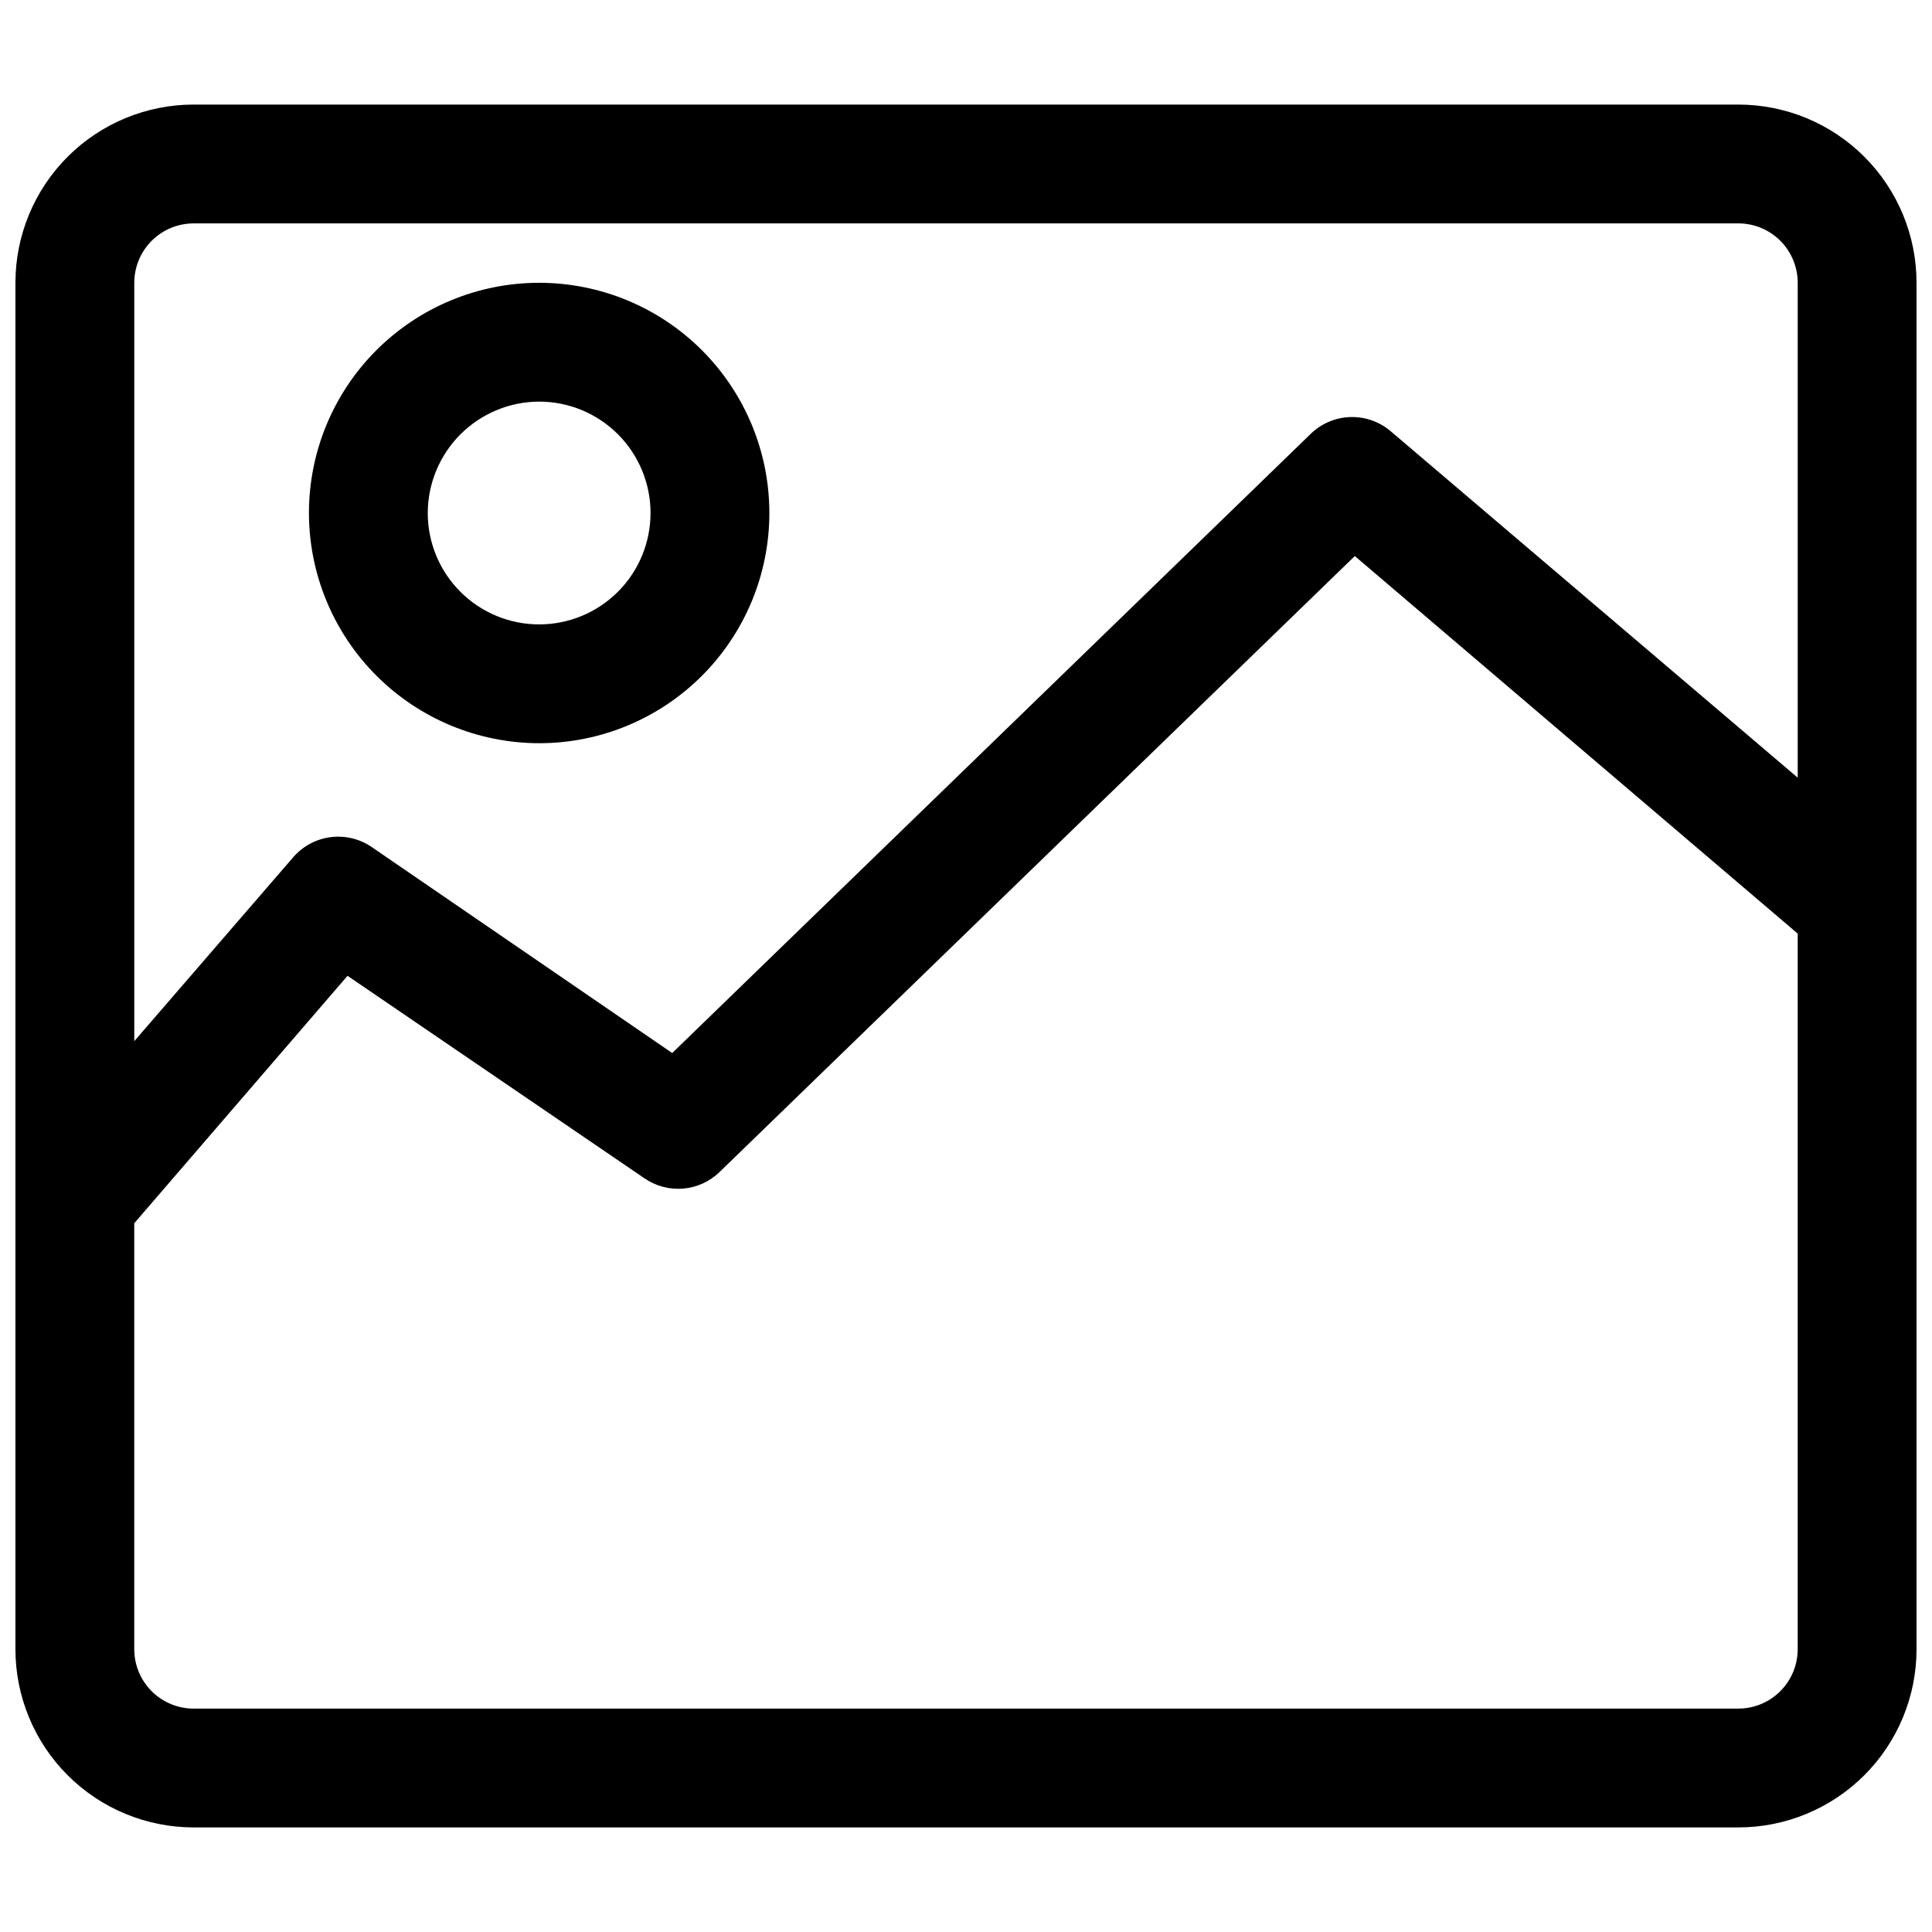
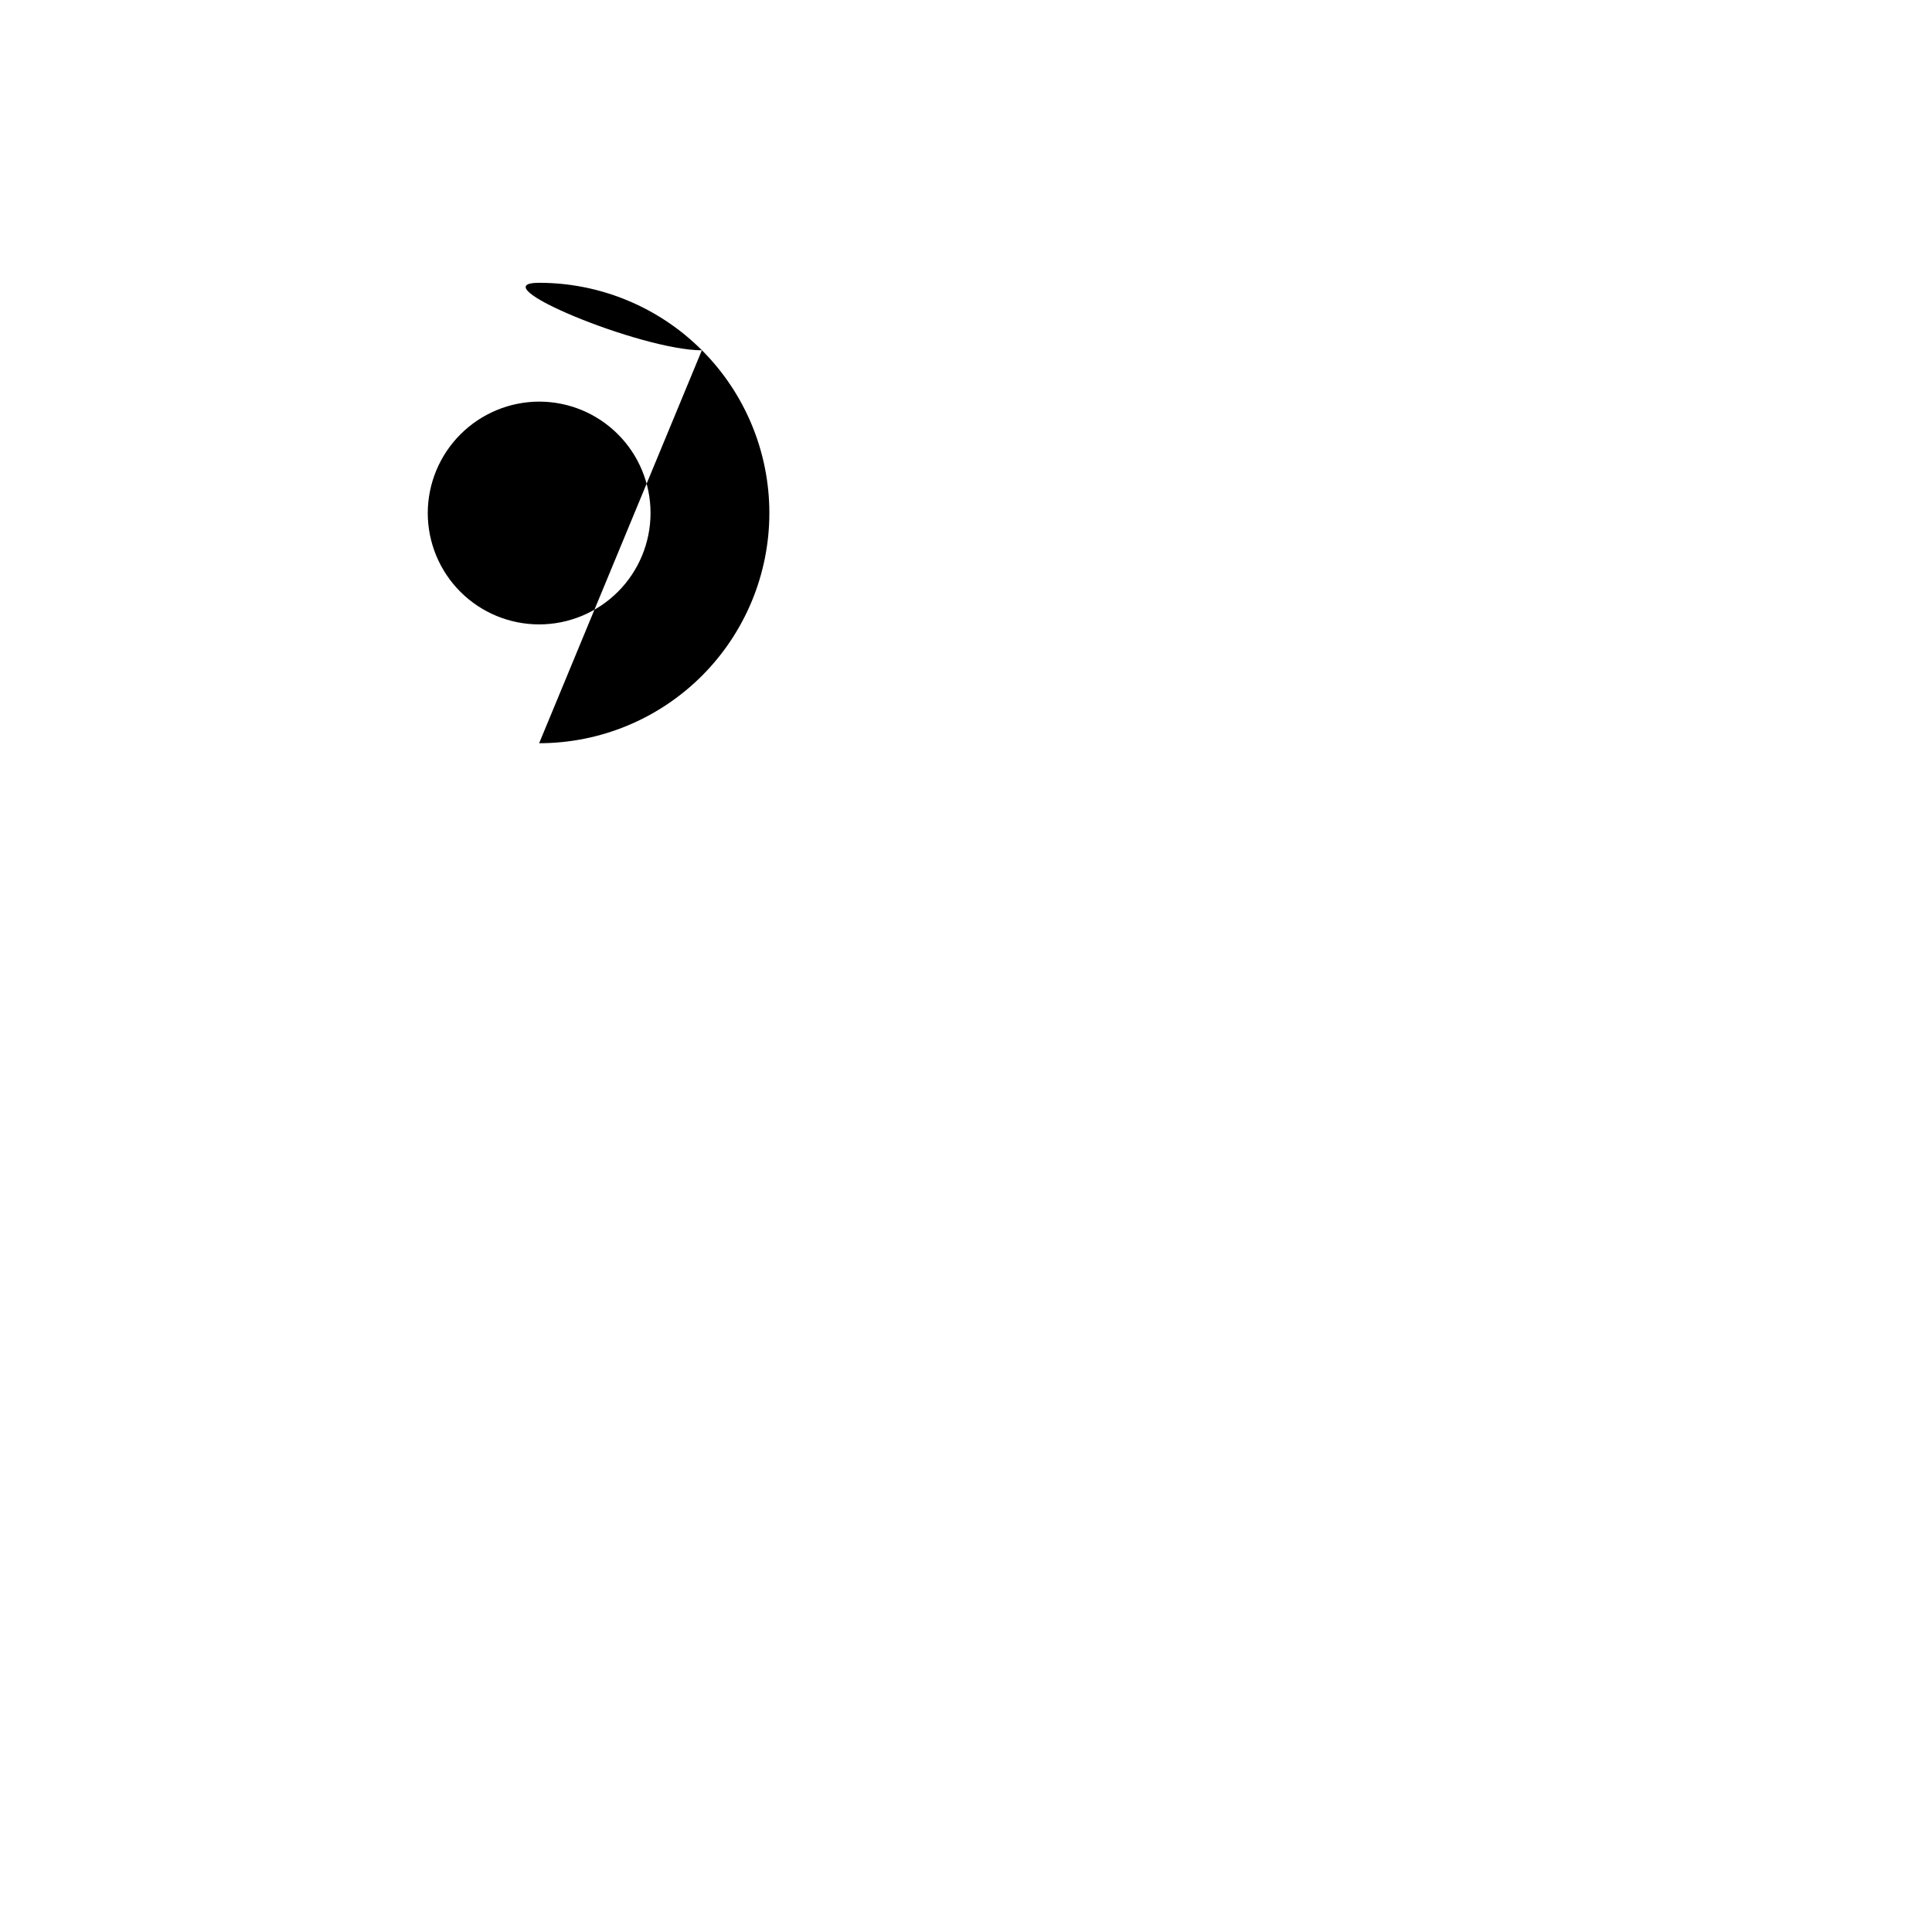
<svg xmlns="http://www.w3.org/2000/svg" width="800px" height="800px" version="1.1" viewBox="144 144 512 512">
  <defs>
    <clipPath id="a">
-       <path d="m148.09 171h503.81v458h-503.81z" />
-     </clipPath>
+       </clipPath>
  </defs>
  <g clip-path="url(#a)">
    <path d="m604.67 171.71h-409.35c-12.523 0-24.539 4.977-33.398 13.832-8.855 8.859-13.832 20.871-13.832 33.398v362.11c0 12.527 4.977 24.539 13.832 33.398 8.859 8.859 20.875 13.836 33.398 13.836h409.35c12.527 0 24.539-4.977 33.398-13.836 8.855-8.859 13.832-20.871 13.832-33.398v-362.11c0-12.527-4.977-24.539-13.832-33.398-8.859-8.855-20.871-13.832-33.398-13.832zm-409.35 31.488h409.35c4.176 0 8.18 1.656 11.133 4.609 2.953 2.953 4.609 6.957 4.609 11.133v131.15l-107.84-91.789c-2.977-2.547-6.797-3.894-10.711-3.777-3.918 0.117-7.648 1.688-10.465 4.41l-169.25 164.13-79.586-54.551c-3.195-2.207-7.094-3.152-10.945-2.656-3.848 0.492-7.379 2.391-9.918 5.332l-42.113 48.727v-200.97c0-4.176 1.66-8.18 4.609-11.133 2.953-2.953 6.957-4.609 11.133-4.609zm409.35 393.6h-409.35c-4.176 0-8.18-1.66-11.133-4.613-2.949-2.953-4.609-6.957-4.609-11.133v-112.88l56.52-65.574 78.719 53.688h0.004c2.988 2.051 6.598 3.008 10.211 2.703 3.617-0.301 7.016-1.84 9.625-4.359l168.38-163.27 117.37 100.05v189.64c0 4.176-1.656 8.18-4.609 11.133-2.953 2.953-6.957 4.613-11.133 4.613z" />
  </g>
-   <path d="m286.88 340.96c16.18 0 31.695-6.426 43.137-17.867s17.871-26.961 17.871-43.141c0-16.18-6.43-31.695-17.871-43.137s-26.957-17.871-43.137-17.871c-16.184 0-31.699 6.43-43.141 17.871-11.441 11.441-17.867 26.957-17.867 43.137 0.02 16.176 6.453 31.68 17.891 43.117s26.941 17.871 43.117 17.891zm0-90.527c7.828 0 15.336 3.109 20.871 8.648 5.539 5.535 8.648 13.043 8.648 20.871 0 7.832-3.109 15.34-8.648 20.875-5.535 5.535-13.043 8.645-20.871 8.645-7.832 0-15.34-3.109-20.875-8.645-5.535-5.535-8.645-13.043-8.645-20.875 0.02-7.82 3.137-15.32 8.668-20.852s13.027-8.648 20.852-8.668z" />
+   <path d="m286.88 340.96c16.18 0 31.695-6.426 43.137-17.867s17.871-26.961 17.871-43.141c0-16.18-6.43-31.695-17.871-43.137s-26.957-17.871-43.137-17.871s26.941 17.871 43.117 17.891zm0-90.527c7.828 0 15.336 3.109 20.871 8.648 5.539 5.535 8.648 13.043 8.648 20.871 0 7.832-3.109 15.34-8.648 20.875-5.535 5.535-13.043 8.645-20.871 8.645-7.832 0-15.34-3.109-20.875-8.645-5.535-5.535-8.645-13.043-8.645-20.875 0.02-7.82 3.137-15.32 8.668-20.852s13.027-8.648 20.852-8.668z" />
</svg>